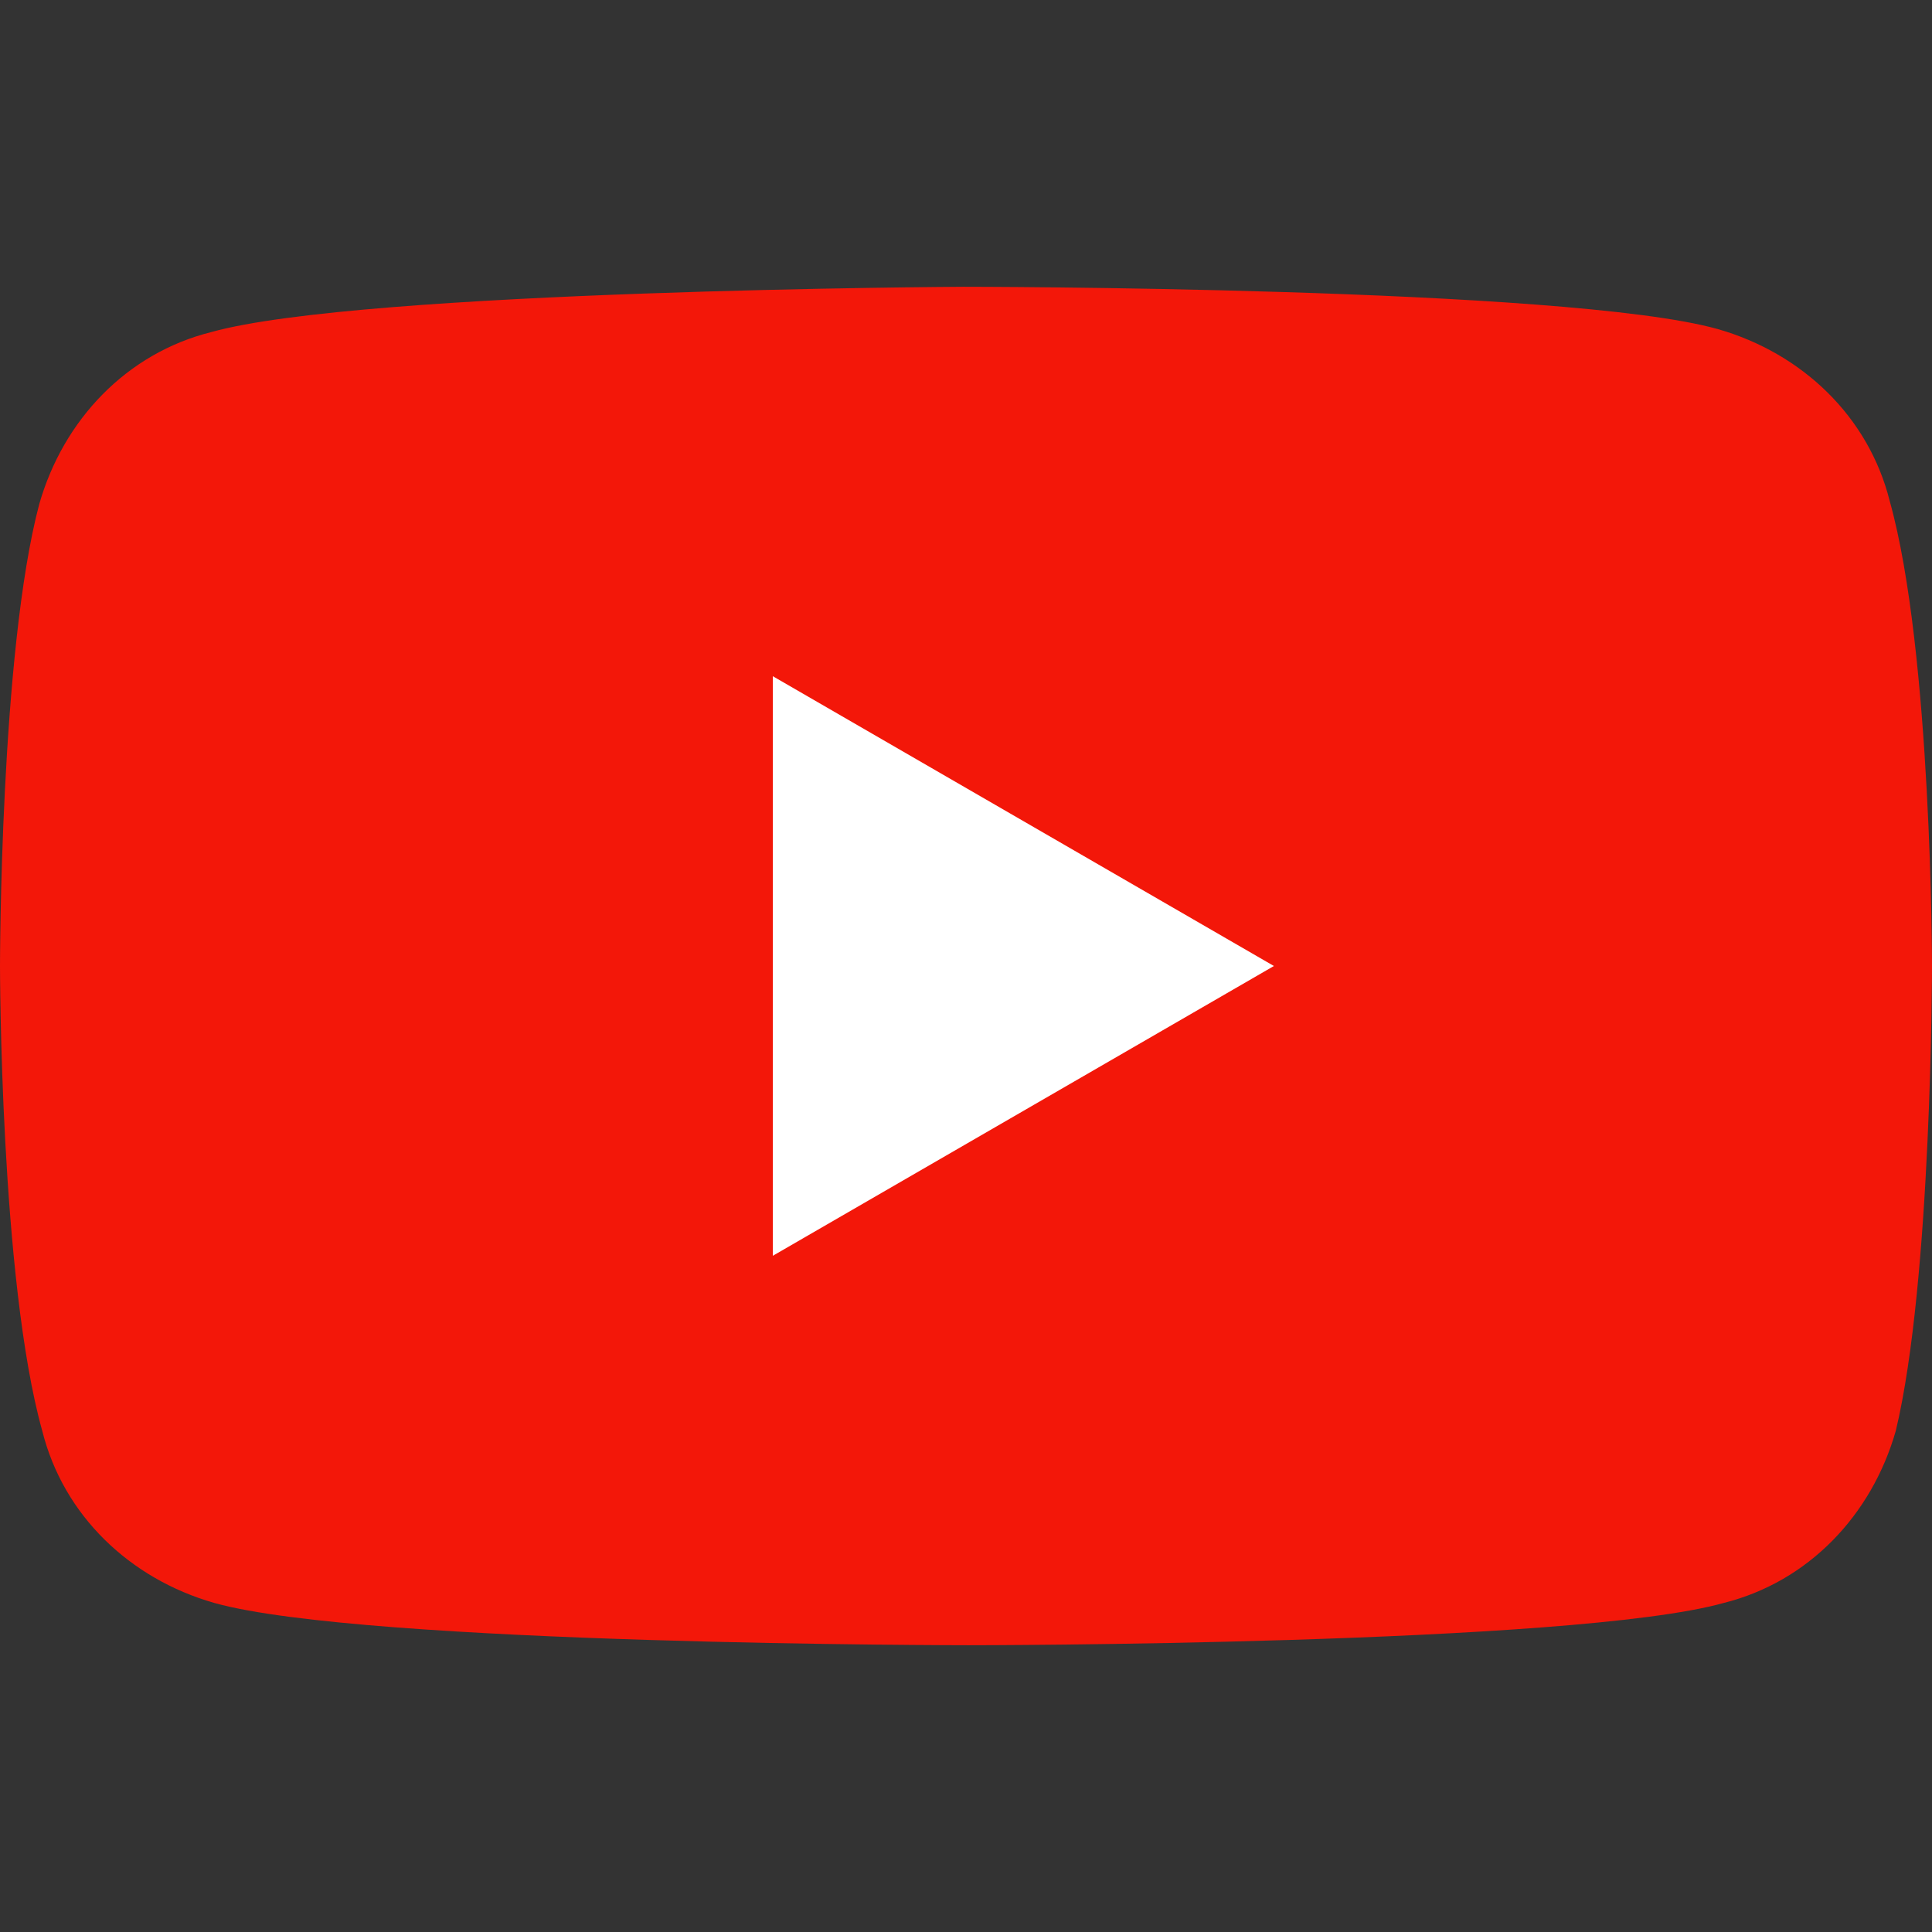
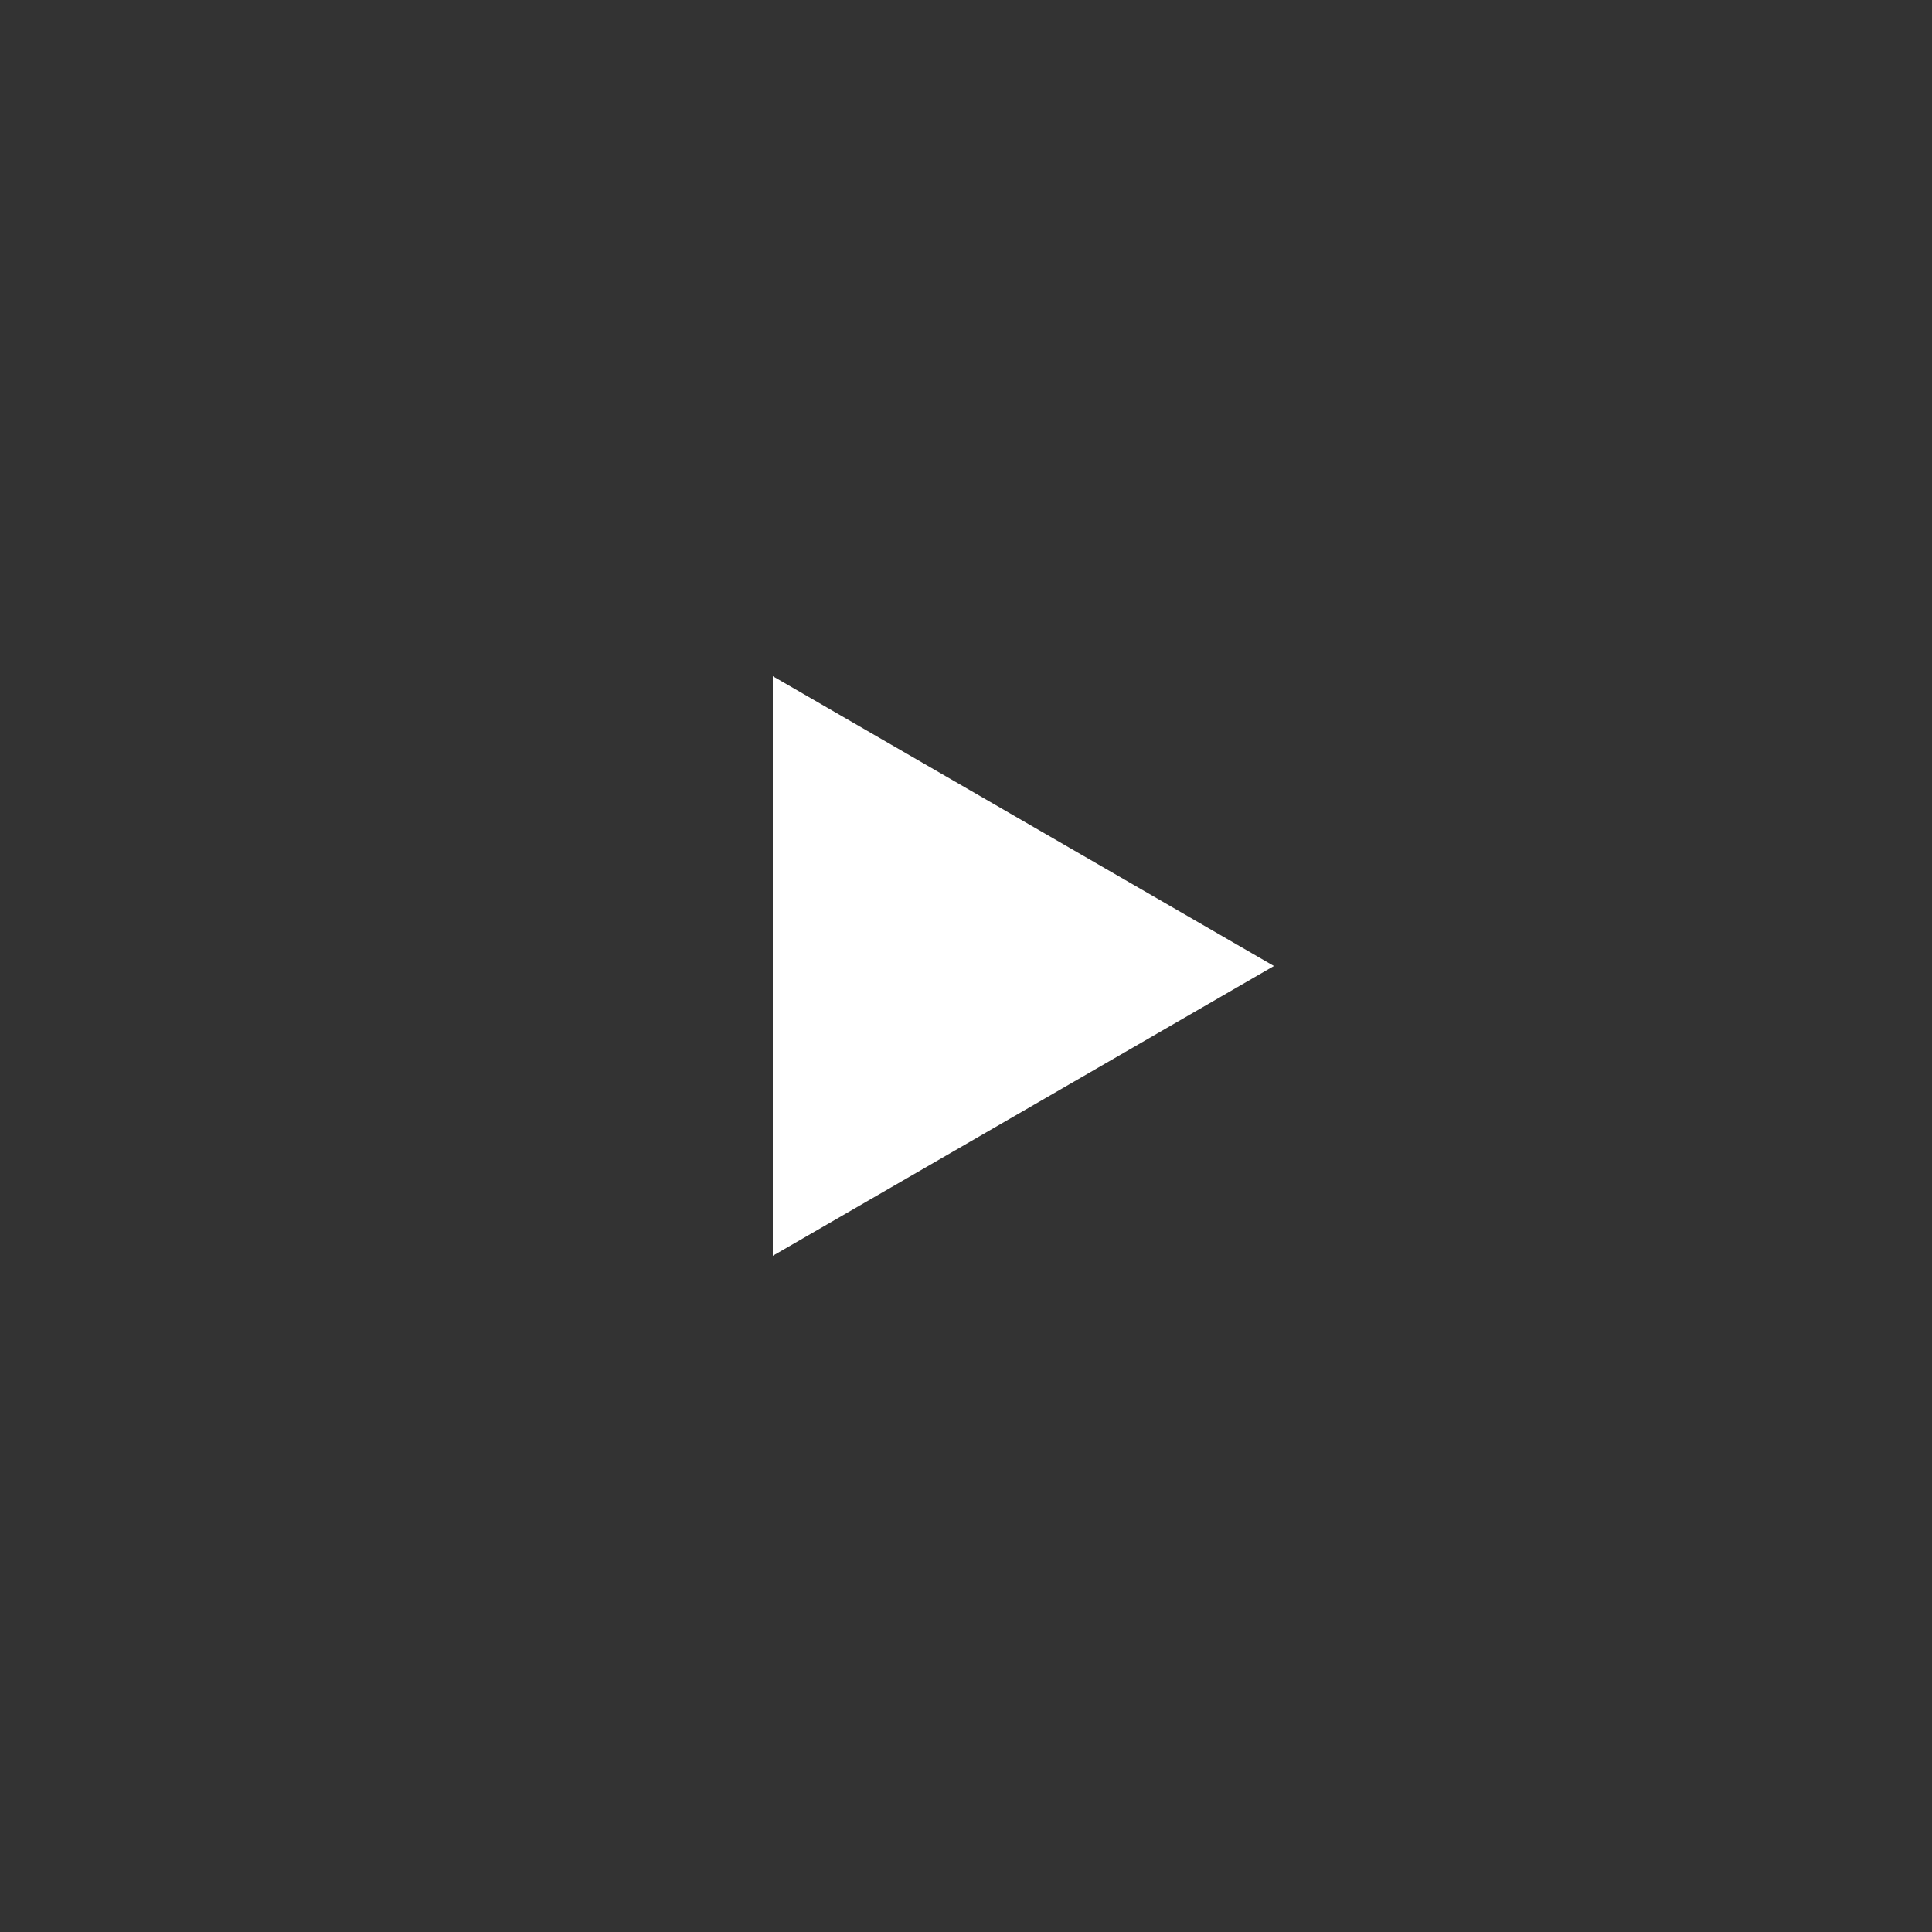
<svg xmlns="http://www.w3.org/2000/svg" id="Слой_1" x="0px" y="0px" viewBox="0 0 64 64" style="enable-background:new 0 0 64 64;" xml:space="preserve">
  <rect x="0" y="0" width="64" height="64" fill="#333333" stroke="none" />
  <style type="text/css"> .st0{fill:#F31709;} .st1{fill:#FFFFFF;} </style>
-   <path class="st0" d="M62.6,16.6c-0.7-2.8-2.9-4.9-5.7-5.7c-5-1.4-25-1.4-25-1.4S12,9.6,7,11c-2.8,0.7-4.9,2.9-5.7,5.7 C0,21.6,0,32,0,32s0,10.4,1.4,15.4c0.7,2.8,2.9,4.9,5.7,5.7c5,1.4,25,1.4,25,1.4s20,0,25-1.4c2.8-0.7,4.9-2.9,5.7-5.7 C64,42.4,64,32,64,32S64,21.6,62.6,16.6z" />
  <path class="st1" d="M25.6,41.6L42.2,32l-16.6-9.6L25.6,41.6z" />
</svg>